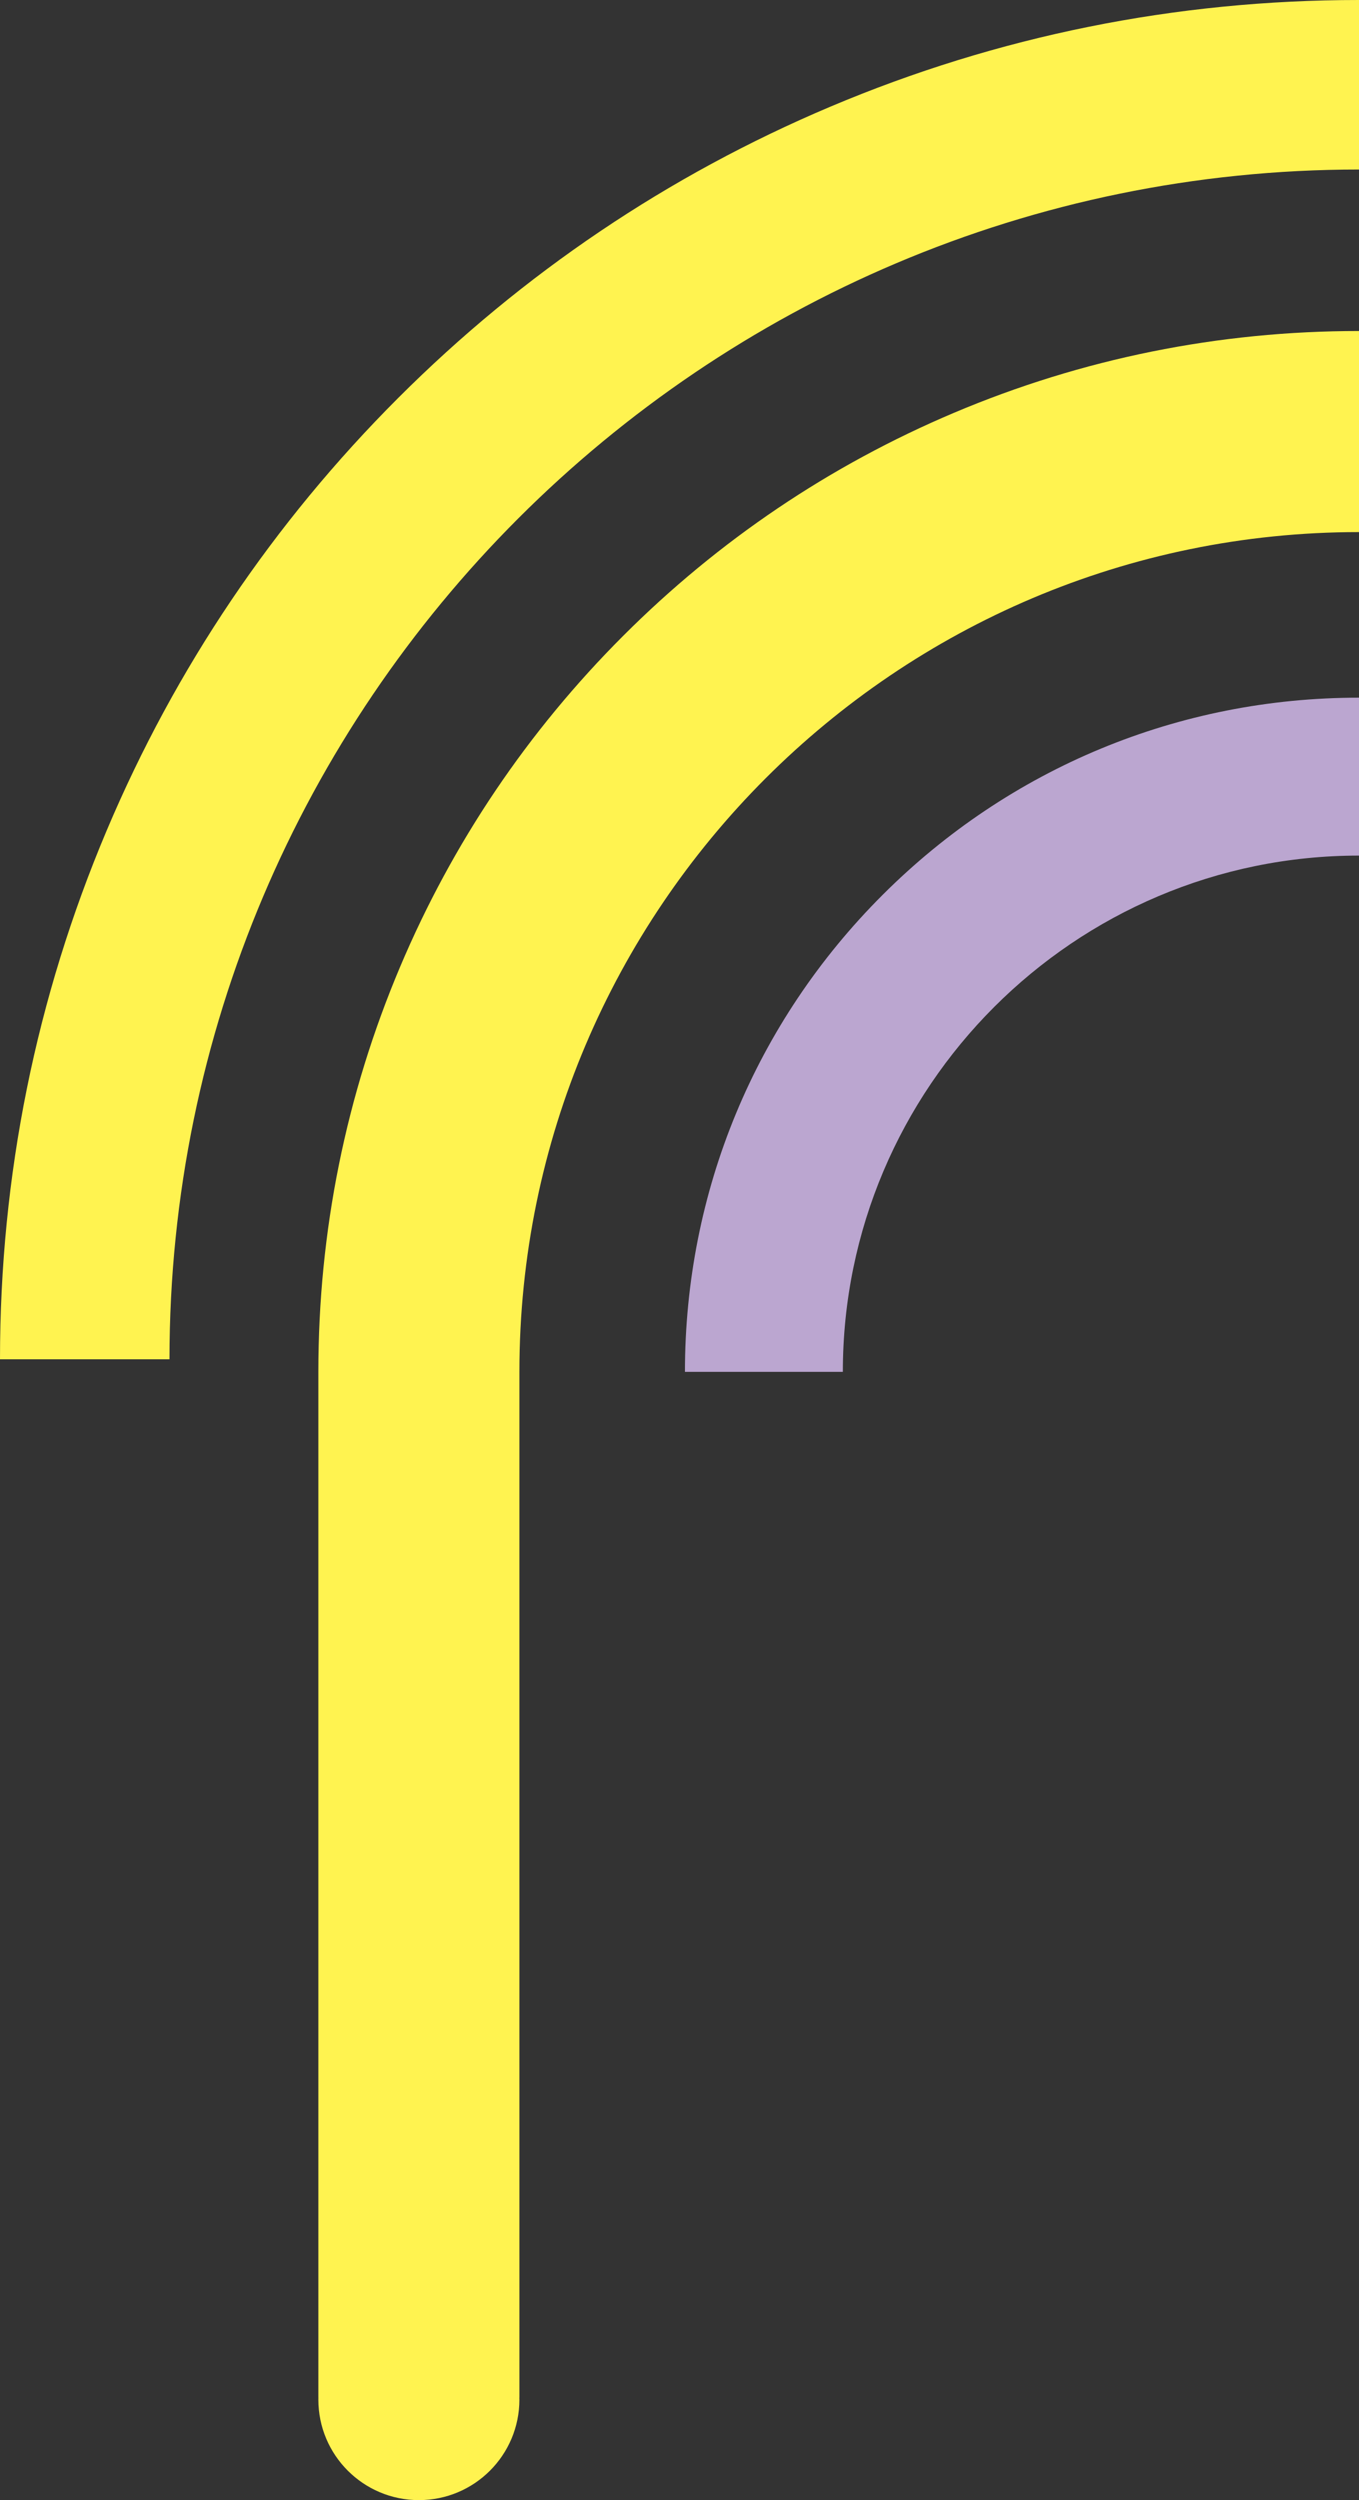
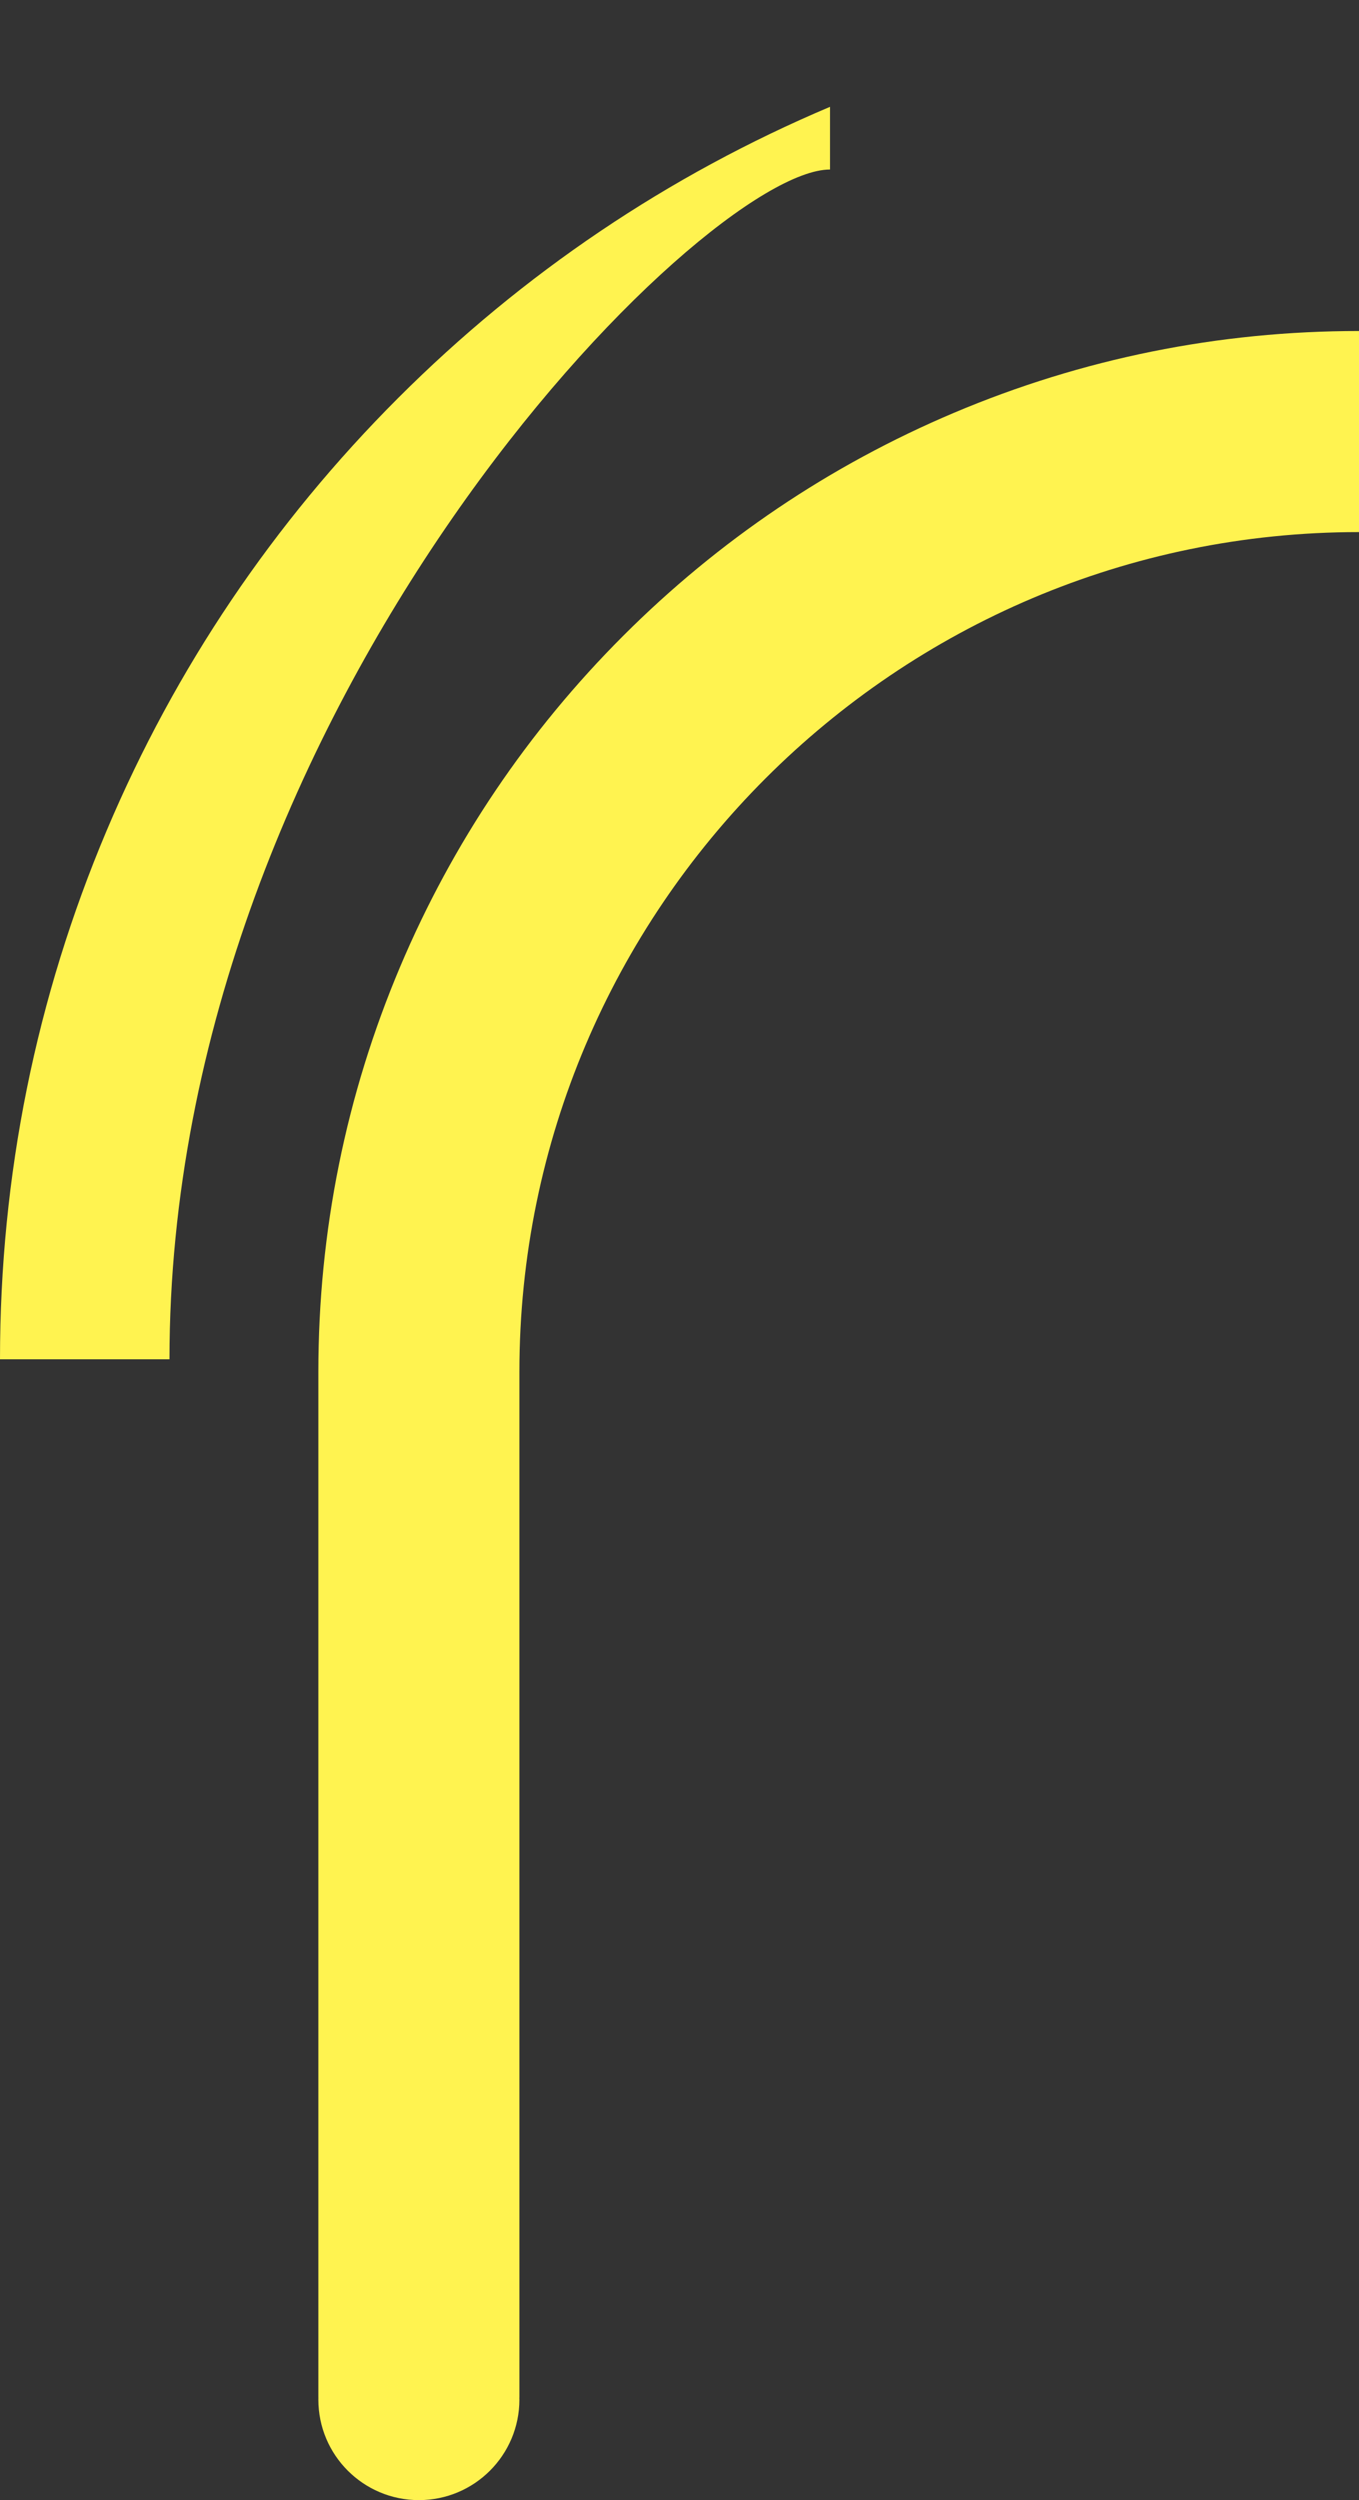
<svg xmlns="http://www.w3.org/2000/svg" id="Layer_1" viewBox="0 0 428.03 787.27">
  <rect x="0" y="0" width="428.03" height="787.27" fill="#333333" stroke="none" />
  <defs>
    <style>.cls-1{fill:#bba6d0;}.cls-2{fill:#fff350;}</style>
  </defs>
-   <path class="cls-1" d="M265.46,431.99h-49.73c0-56.71,22.08-110.02,62.18-150.12,40.1-40.1,93.41-62.18,150.12-62.18v49.73c-89.64,0-162.57,72.93-162.57,162.57Z" />
-   <path class="cls-2" d="M53.38,428.03H0c0-57.77,11.32-113.83,33.65-166.62,21.56-50.97,52.42-96.75,91.72-136.05,39.3-39.3,85.07-70.16,136.05-91.72C314.2,11.32,370.26,0,428.03,0V53.38C221.45,53.38,53.38,221.45,53.38,428.03Z" />
+   <path class="cls-2" d="M53.38,428.03H0c0-57.77,11.32-113.83,33.65-166.62,21.56-50.97,52.42-96.75,91.72-136.05,39.3-39.3,85.07-70.16,136.05-91.72V53.38C221.45,53.38,53.38,221.45,53.38,428.03Z" />
  <path class="cls-2" d="M300.44,130c-39.03,16.51-74.08,40.14-104.17,70.23s-53.72,65.14-70.23,104.17c-17.1,40.43-25.77,83.36-25.77,127.59v323.01h.01c0,.2-.01,.4-.01,.61,0,17.49,14.17,31.66,31.66,31.66s31.66-14.17,31.66-31.66c0-.2-.01-.41-.02-.61h.02V431.99c0-145.81,118.63-264.44,264.44-264.44v-63.32c-44.23,0-87.16,8.67-127.59,25.77Z" />
</svg>